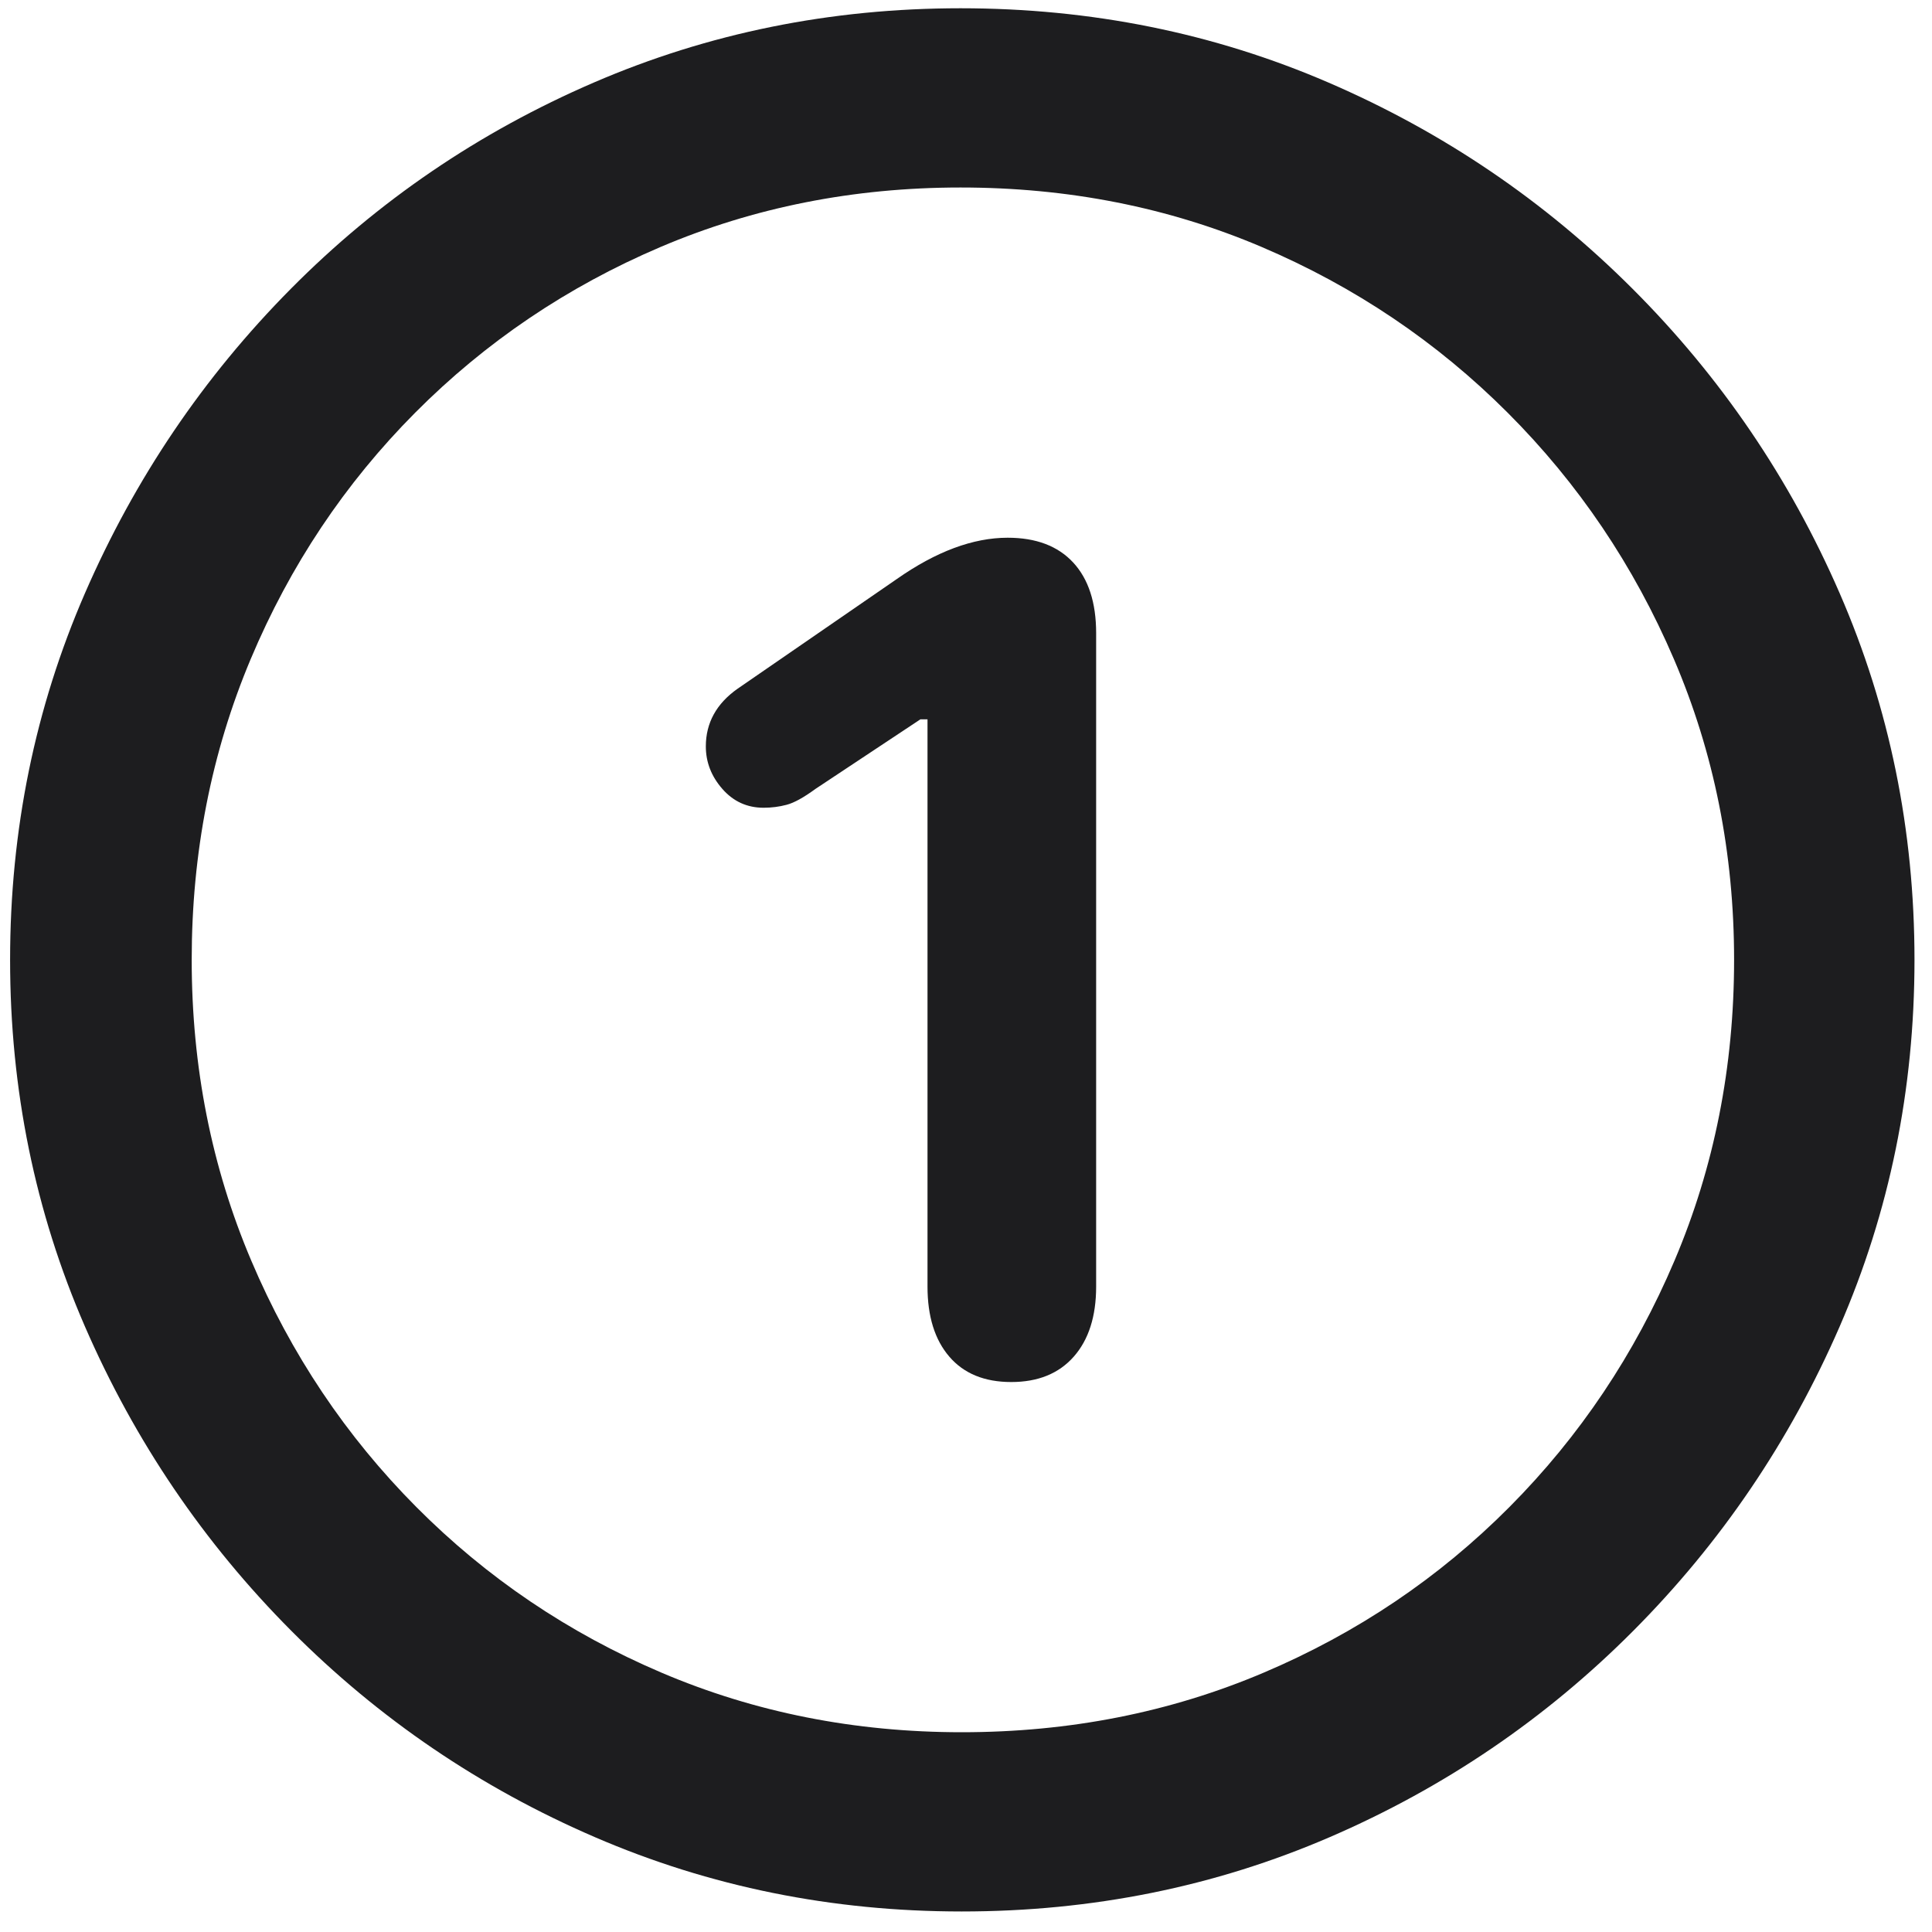
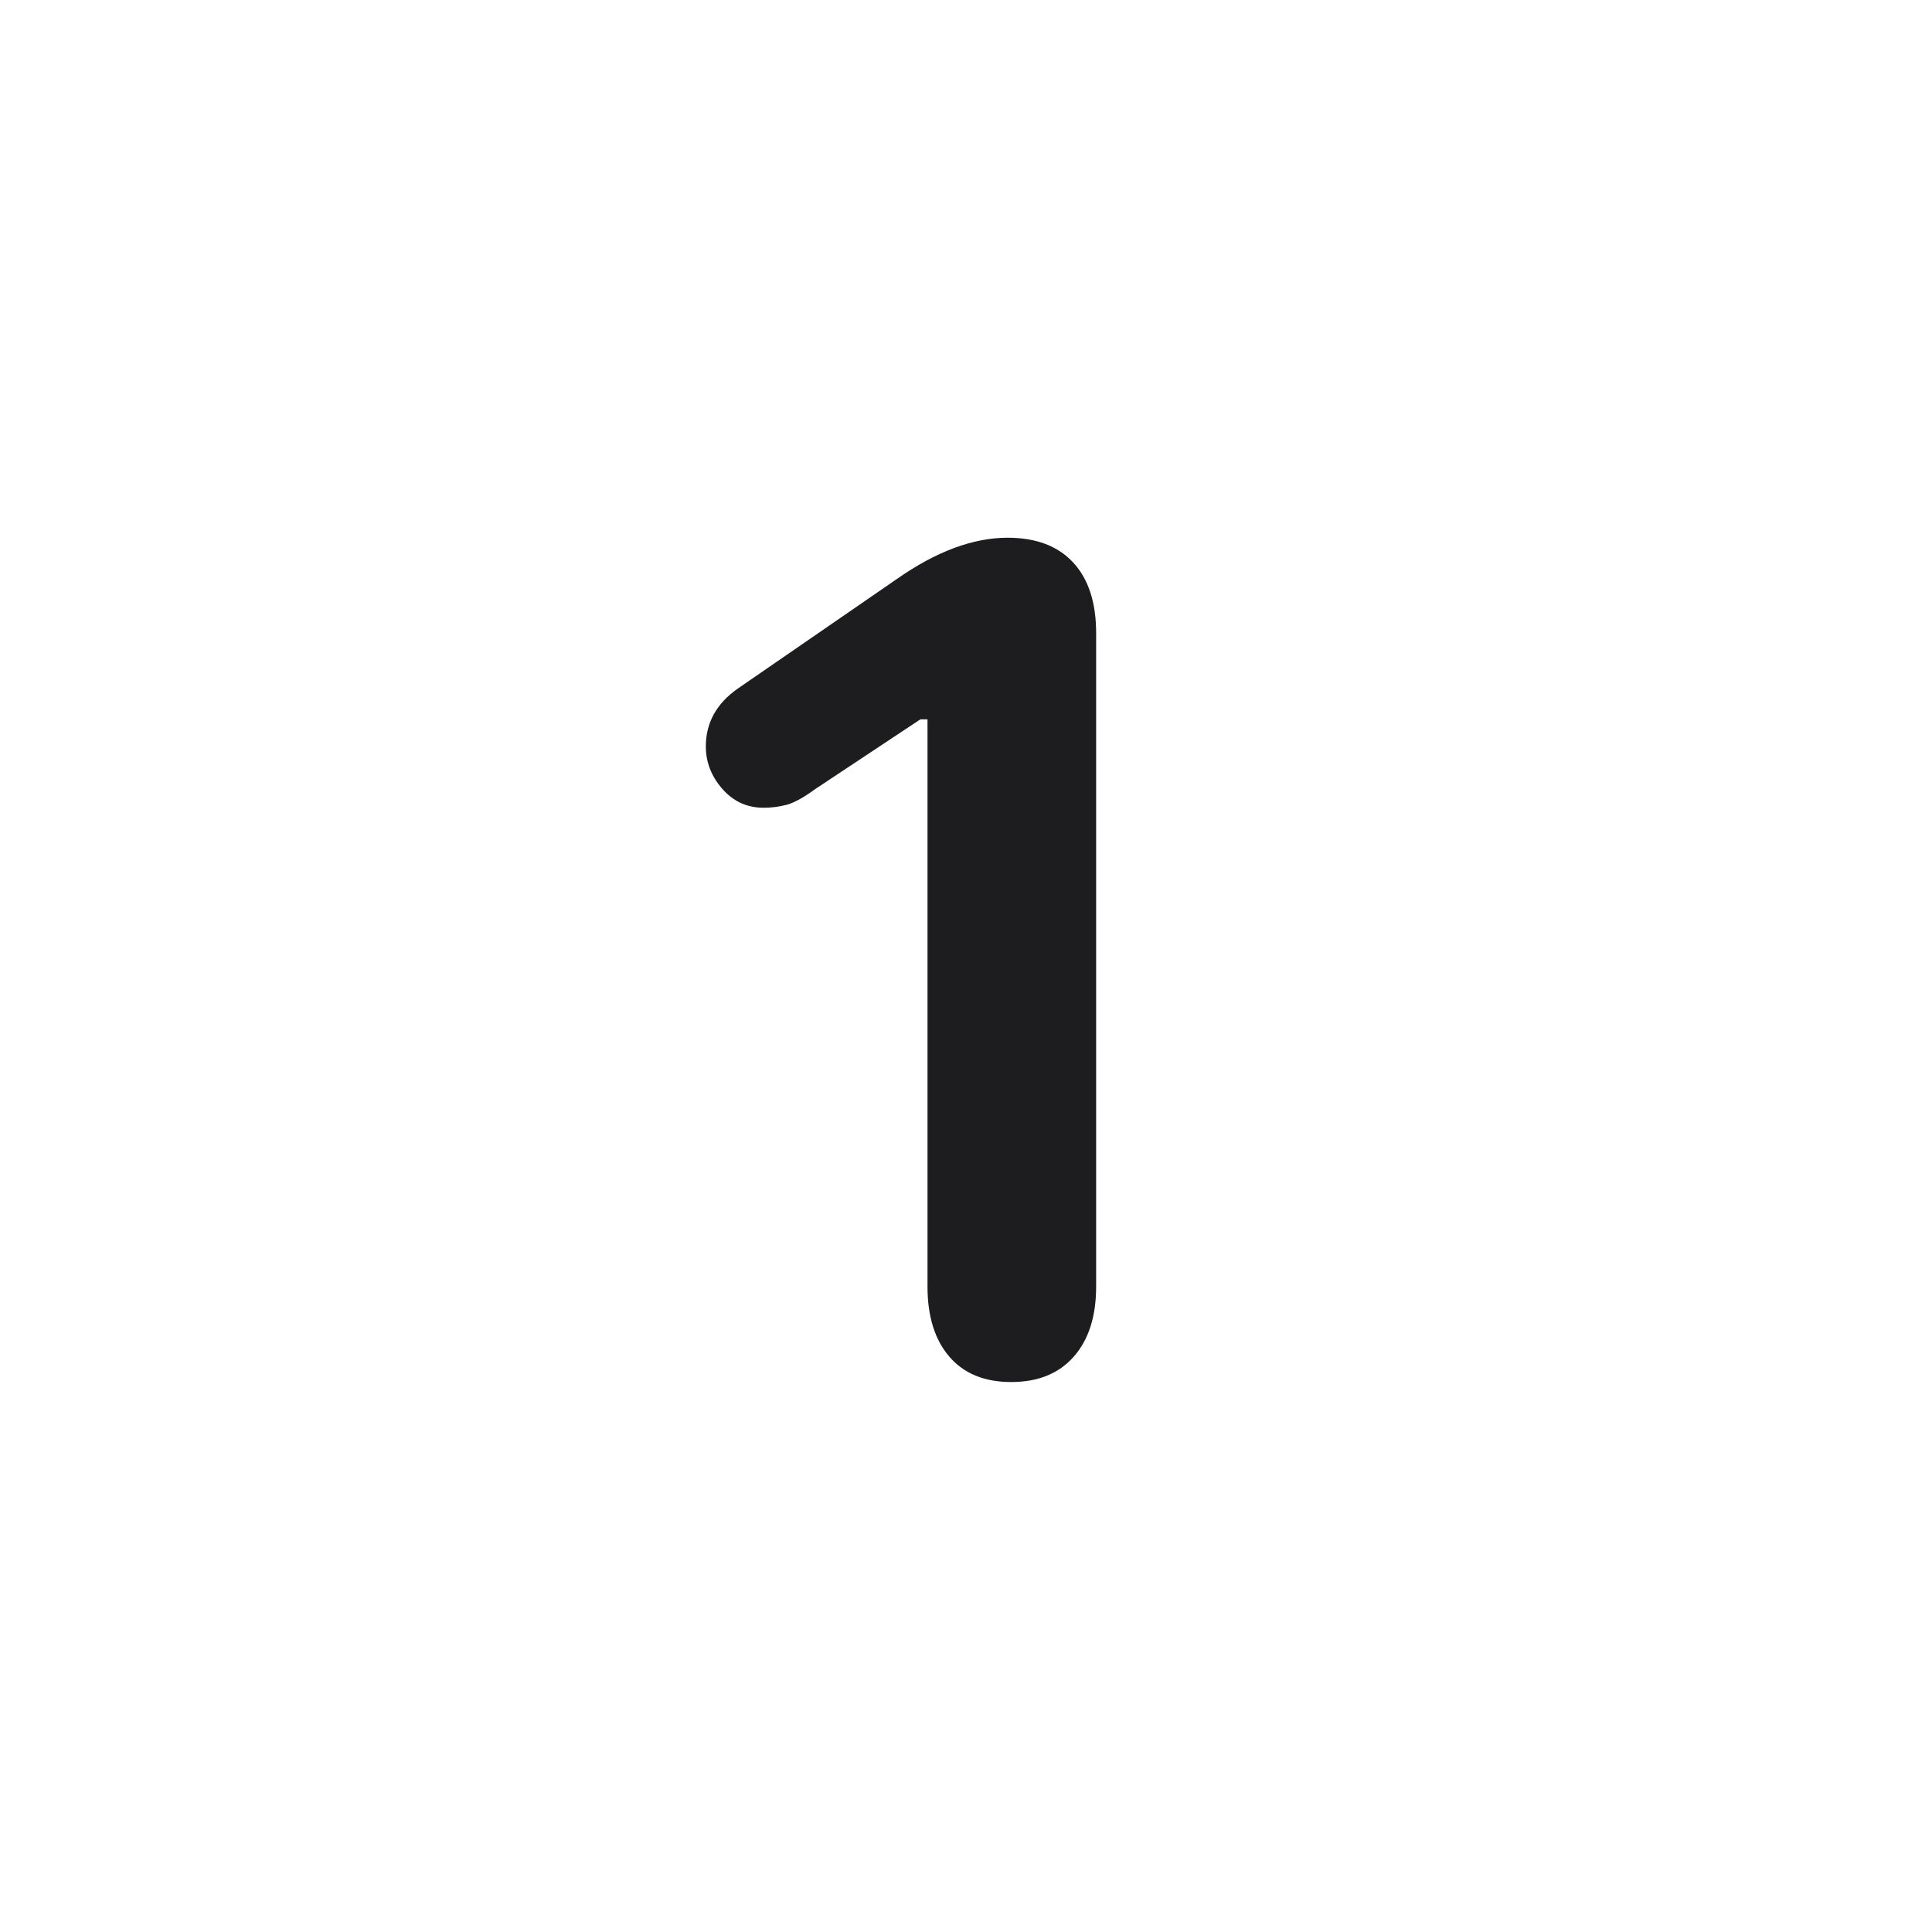
<svg xmlns="http://www.w3.org/2000/svg" width="80" height="80" viewBox="0 0 80 80" fill="none">
-   <path d="M39.822 79.15C45.226 79.15 50.304 78.125 55.057 76.074C59.809 74.023 64 71.175 67.63 67.529C71.26 63.883 74.108 59.684 76.175 54.932C78.242 50.179 79.275 45.117 79.275 39.746C79.275 34.375 78.242 29.313 76.175 24.561C74.108 19.808 71.251 15.609 67.605 11.963C63.96 8.317 59.76 5.469 55.008 3.418C50.255 1.367 45.177 0.342 39.773 0.342C34.402 0.342 29.34 1.367 24.588 3.418C19.835 5.469 15.652 8.317 12.039 11.963C8.426 15.609 5.586 19.808 3.519 24.561C1.452 29.313 0.418 34.375 0.418 39.746C0.418 45.117 1.452 50.179 3.519 54.932C5.586 59.684 8.434 63.883 12.063 67.529C15.693 71.175 19.884 74.023 24.637 76.074C29.389 78.125 34.451 79.15 39.822 79.15ZM39.822 71.728C35.395 71.728 31.253 70.907 27.395 69.263C23.538 67.619 20.153 65.332 17.239 62.402C14.326 59.473 12.047 56.071 10.403 52.197C8.759 48.324 7.938 44.173 7.938 39.746C7.938 35.319 8.751 31.169 10.379 27.295C12.007 23.421 14.277 20.02 17.19 17.09C20.104 14.16 23.489 11.873 27.347 10.229C31.204 8.586 35.346 7.764 39.773 7.764C44.233 7.764 48.392 8.586 52.249 10.229C56.106 11.873 59.5 14.16 62.43 17.09C65.359 20.02 67.654 23.421 69.314 27.295C70.975 31.169 71.805 35.319 71.805 39.746C71.805 44.173 70.983 48.324 69.339 52.197C67.695 56.071 65.416 59.473 62.503 62.402C59.59 65.332 56.196 67.619 52.322 69.263C48.449 70.907 44.282 71.728 39.822 71.728Z" fill="#1D1D1F" />
  <path d="M41.873 57.227C42.98 57.227 43.843 56.877 44.461 56.177C45.079 55.477 45.389 54.508 45.389 53.272V26.221C45.389 24.951 45.071 23.975 44.437 23.291C43.802 22.607 42.898 22.266 41.727 22.266C40.294 22.266 38.764 22.835 37.137 23.975L30.545 28.516C29.666 29.134 29.227 29.932 29.227 30.908C29.227 31.559 29.454 32.145 29.91 32.666C30.366 33.187 30.936 33.447 31.619 33.447C31.945 33.447 32.262 33.407 32.571 33.325C32.881 33.244 33.279 33.024 33.768 32.666L38.113 29.785H38.406V53.272C38.406 54.508 38.707 55.477 39.31 56.177C39.912 56.877 40.766 57.227 41.873 57.227Z" fill="#1D1D1F" />
</svg>